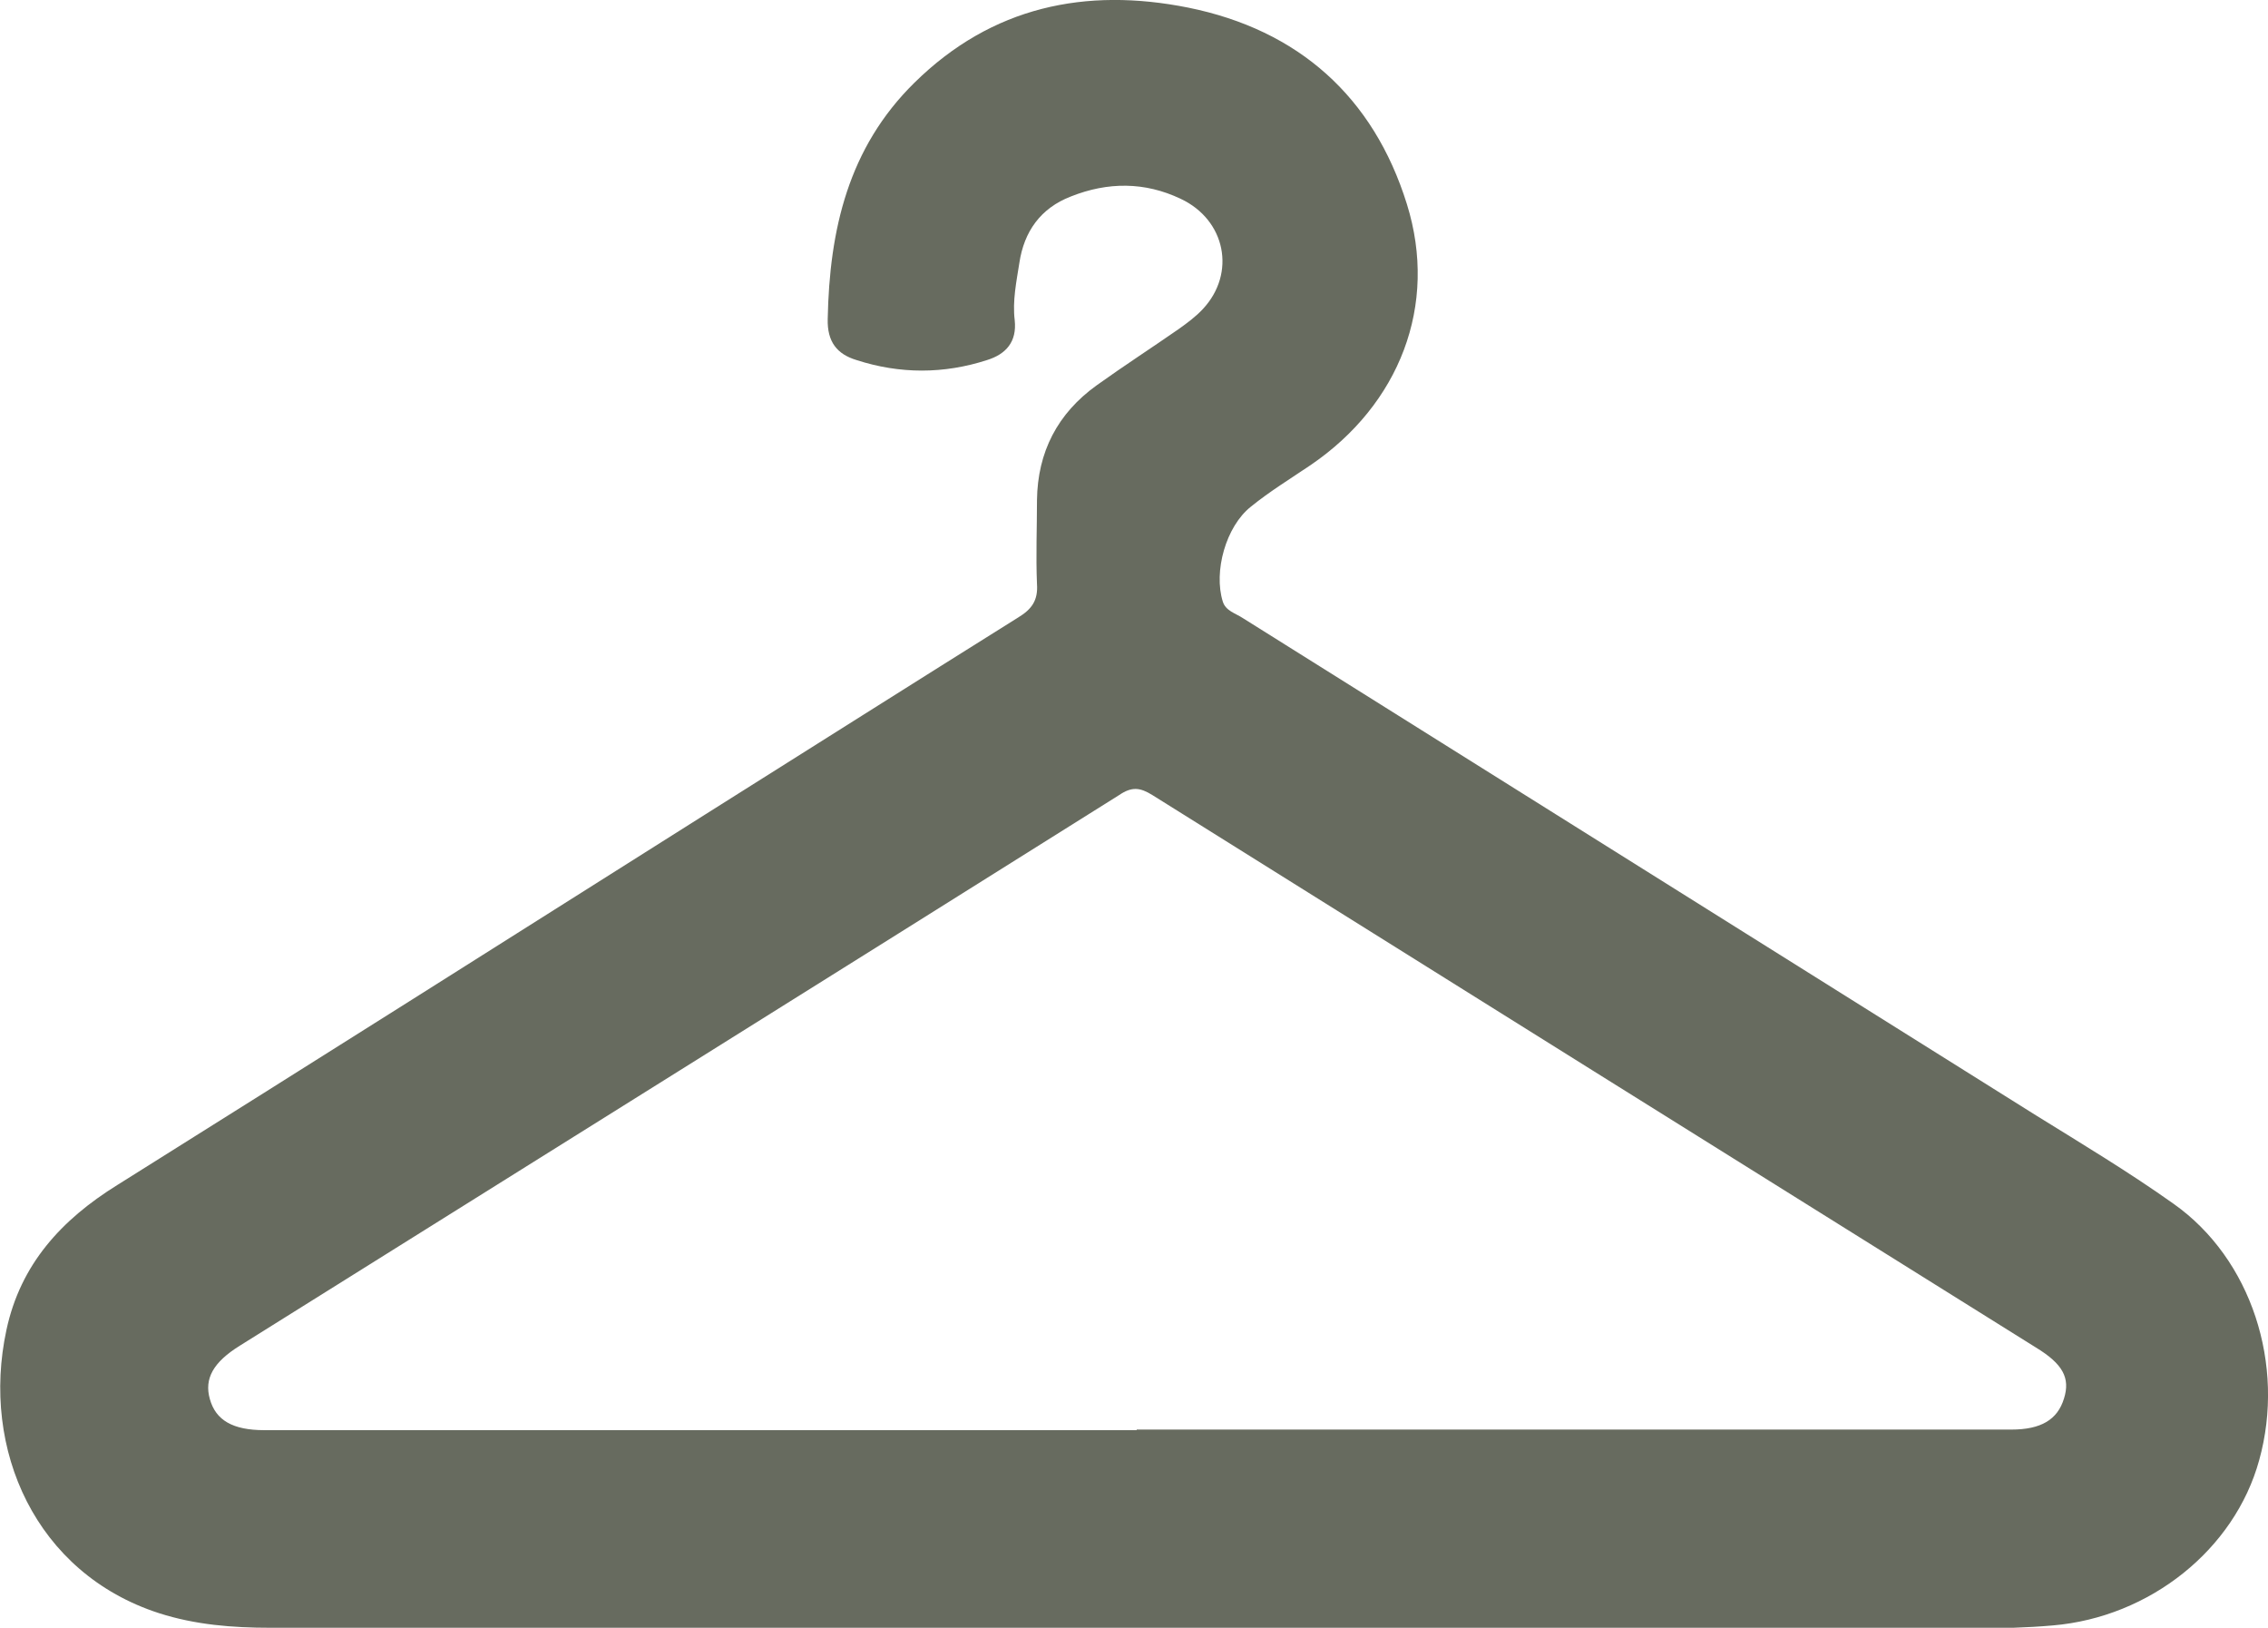
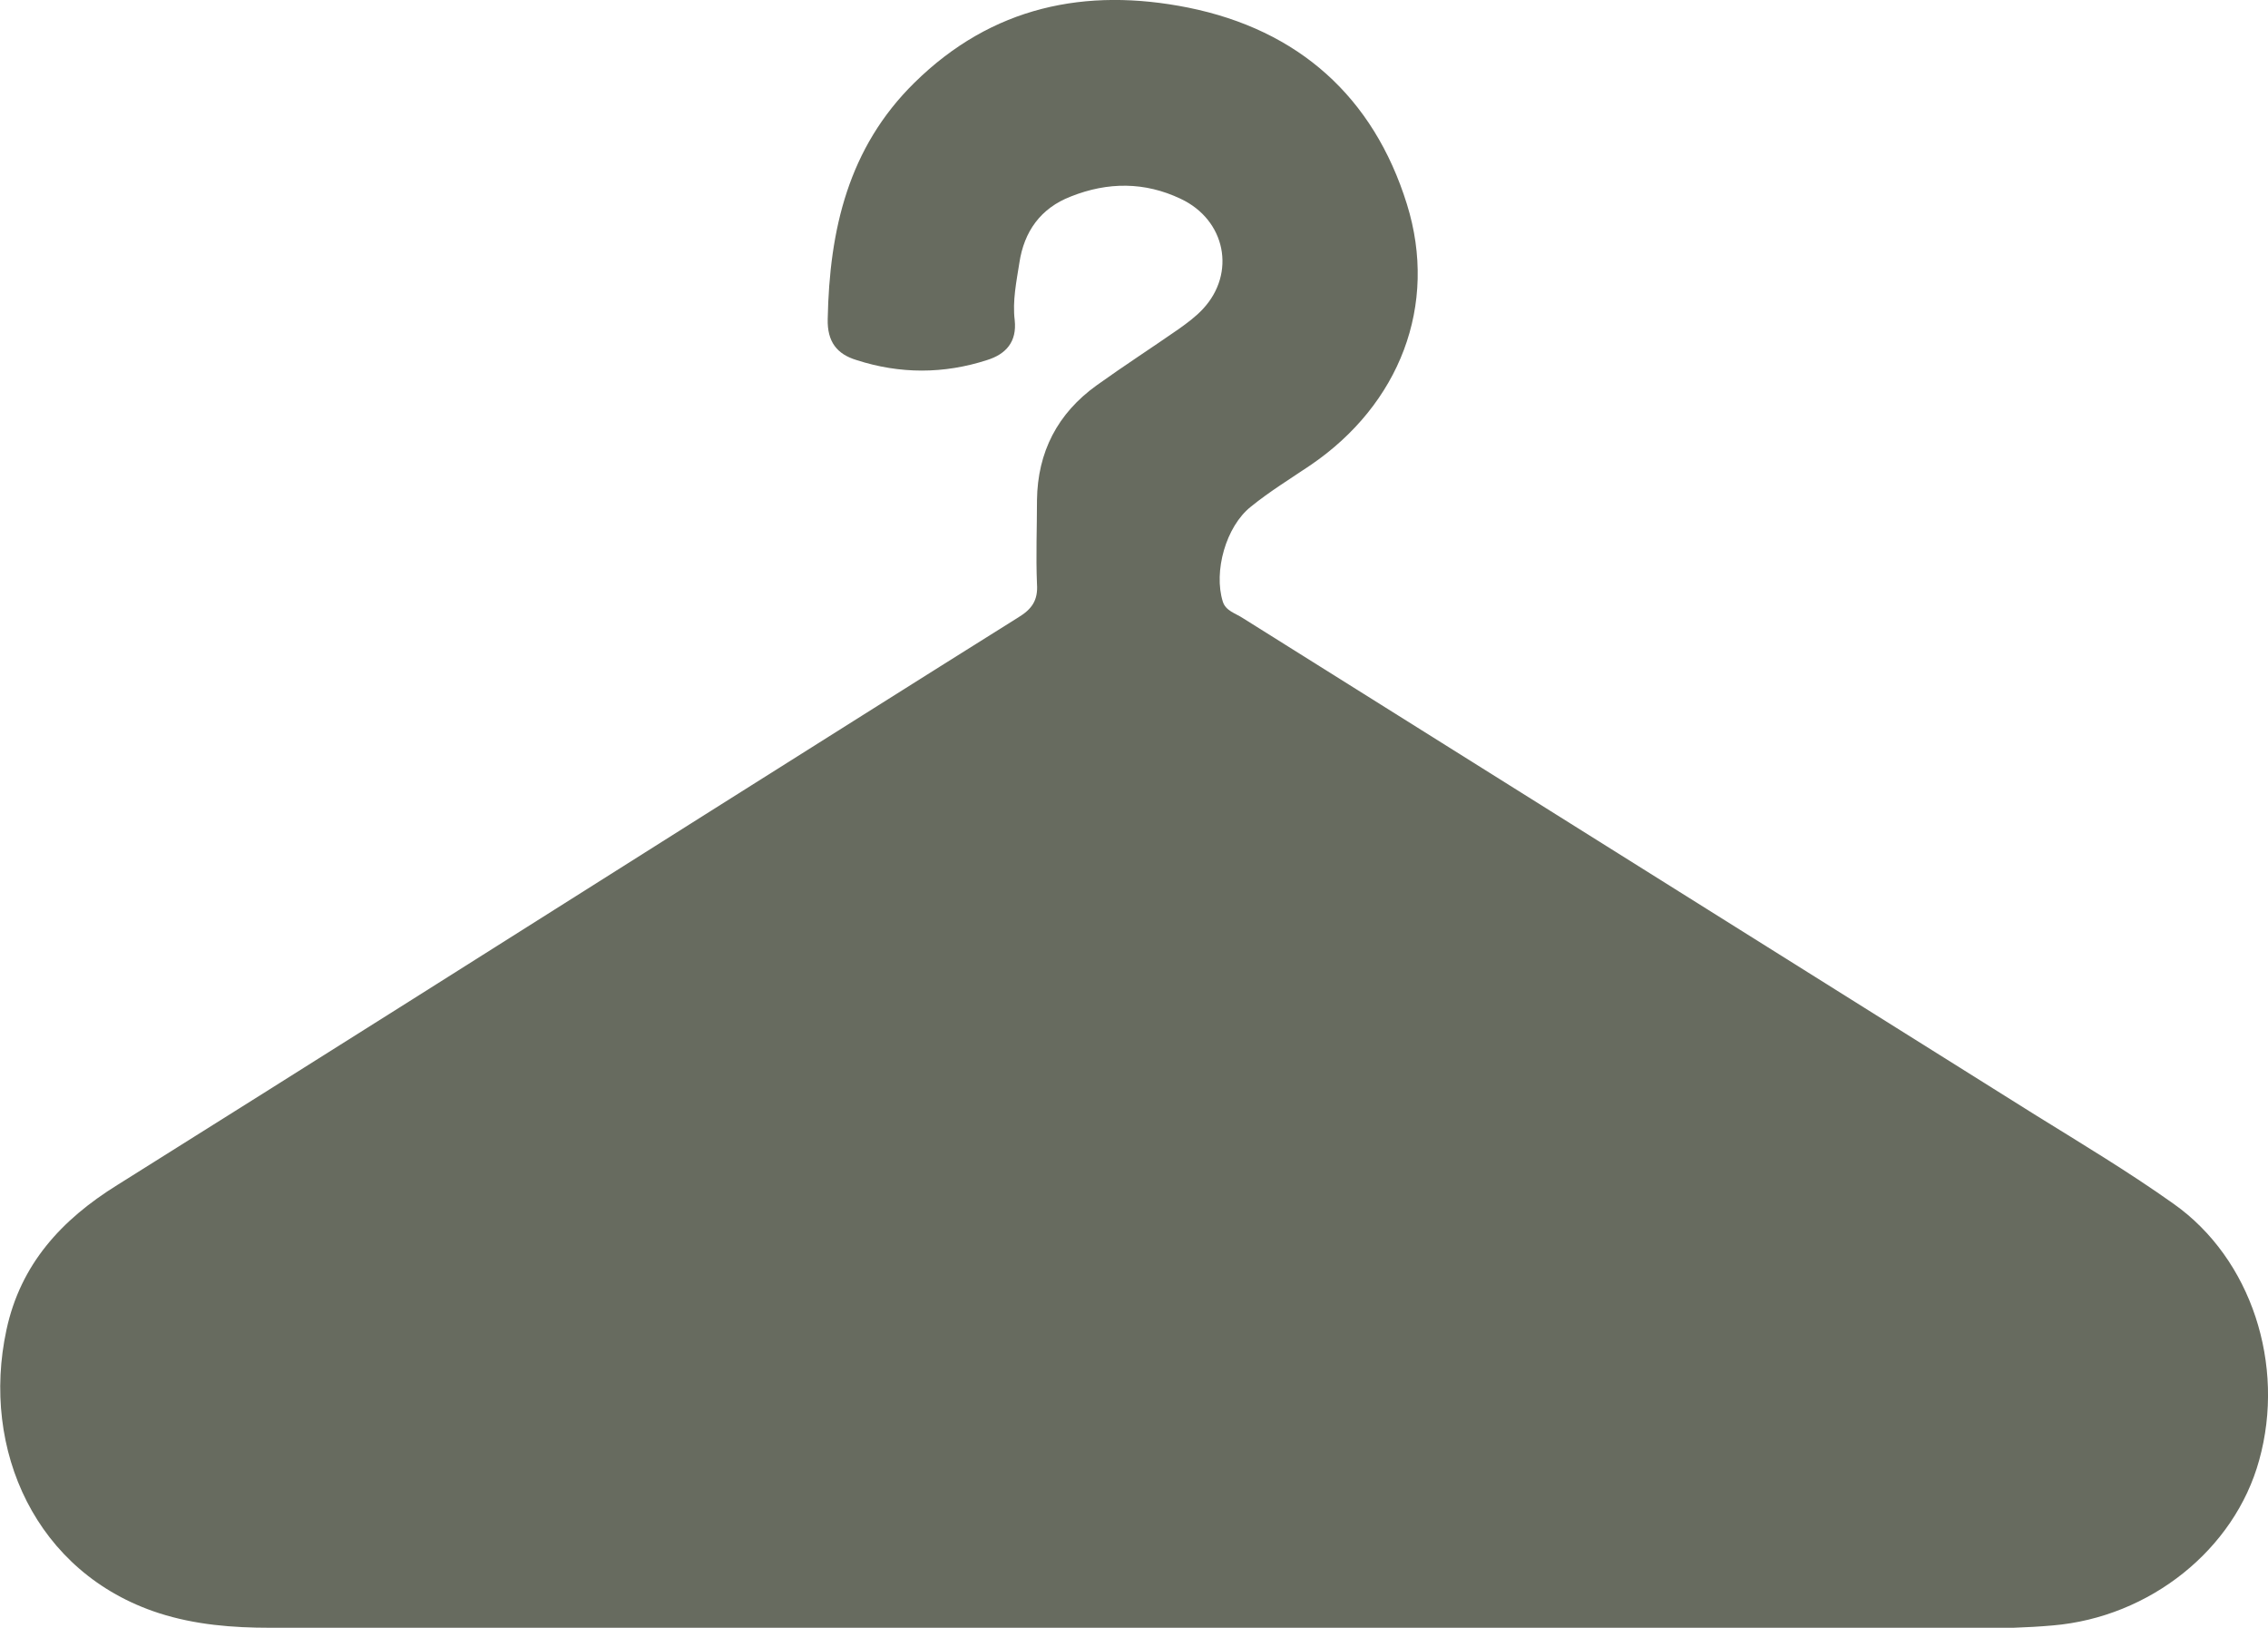
<svg xmlns="http://www.w3.org/2000/svg" id="Capa_1" viewBox="0 0 38.69 27.76">
  <defs>
    <style>.cls-1{fill:#676b5f;stroke-width:0px;}</style>
  </defs>
-   <path class="cls-1" d="M19.27,27.76c-4.89,0-9.77,0-14.66,0-.64,0-1.28-.05-1.9-.25-2.1-.68-3.04-2.79-2.6-4.83.24-1.12.94-1.88,1.89-2.47,3.35-2.1,6.69-4.21,10.03-6.32,1.78-1.12,3.55-2.24,5.34-3.36.23-.14.34-.29.32-.57-.02-.48,0-.96,0-1.43.01-.82.35-1.48,1.02-1.96.46-.33.94-.64,1.4-.96.14-.1.29-.21.41-.34.57-.61.39-1.52-.38-1.88-.61-.29-1.24-.29-1.87-.04-.52.2-.8.6-.88,1.13-.05.32-.12.65-.08.98.04.37-.15.58-.47.68-.74.24-1.49.24-2.23,0-.33-.1-.5-.31-.49-.7.03-1.52.35-2.92,1.48-4.03C16.92.11,18.52-.22,20.27.13c1.88.38,3.16,1.52,3.73,3.35.54,1.73-.13,3.42-1.64,4.45-.34.23-.7.45-1.02.71-.43.34-.64,1.11-.48,1.62.05.16.22.2.34.28,4.51,2.83,9.02,5.65,13.53,8.48.79.49,1.59.97,2.35,1.51,1.33.94,1.91,2.75,1.46,4.37-.42,1.53-1.87,2.68-3.52,2.82-.45.04-.9.05-1.36.05-4.8,0-9.6,0-14.4,0ZM19.39,24.38c4.97,0,9.95,0,14.92,0,.51,0,.79-.17.9-.53.11-.35-.02-.59-.48-.87-5.03-3.14-10.05-6.28-15.07-9.42-.21-.13-.35-.15-.57,0-5,3.14-10,6.26-15,9.39-.45.28-.61.56-.51.91.1.36.39.53.93.53.09,0,.18,0,.26,0,4.87,0,9.75,0,14.62,0Z" />
+   <path class="cls-1" d="M19.27,27.76c-4.89,0-9.77,0-14.66,0-.64,0-1.28-.05-1.9-.25-2.1-.68-3.04-2.79-2.6-4.83.24-1.12.94-1.88,1.89-2.47,3.35-2.1,6.69-4.21,10.03-6.32,1.78-1.12,3.55-2.24,5.34-3.36.23-.14.34-.29.32-.57-.02-.48,0-.96,0-1.43.01-.82.35-1.48,1.02-1.96.46-.33.94-.64,1.4-.96.14-.1.29-.21.41-.34.57-.61.39-1.52-.38-1.88-.61-.29-1.24-.29-1.87-.04-.52.2-.8.6-.88,1.13-.05.32-.12.65-.08.98.04.37-.15.58-.47.68-.74.24-1.49.24-2.23,0-.33-.1-.5-.31-.49-.7.03-1.52.35-2.92,1.48-4.03C16.92.11,18.52-.22,20.27.13c1.88.38,3.16,1.52,3.73,3.35.54,1.73-.13,3.42-1.64,4.45-.34.23-.7.45-1.02.71-.43.34-.64,1.11-.48,1.62.05.16.22.2.34.28,4.51,2.83,9.02,5.65,13.53,8.48.79.49,1.59.97,2.35,1.51,1.33.94,1.91,2.75,1.46,4.37-.42,1.53-1.87,2.68-3.52,2.82-.45.04-.9.05-1.36.05-4.8,0-9.6,0-14.4,0ZM19.39,24.38Z" />
</svg>